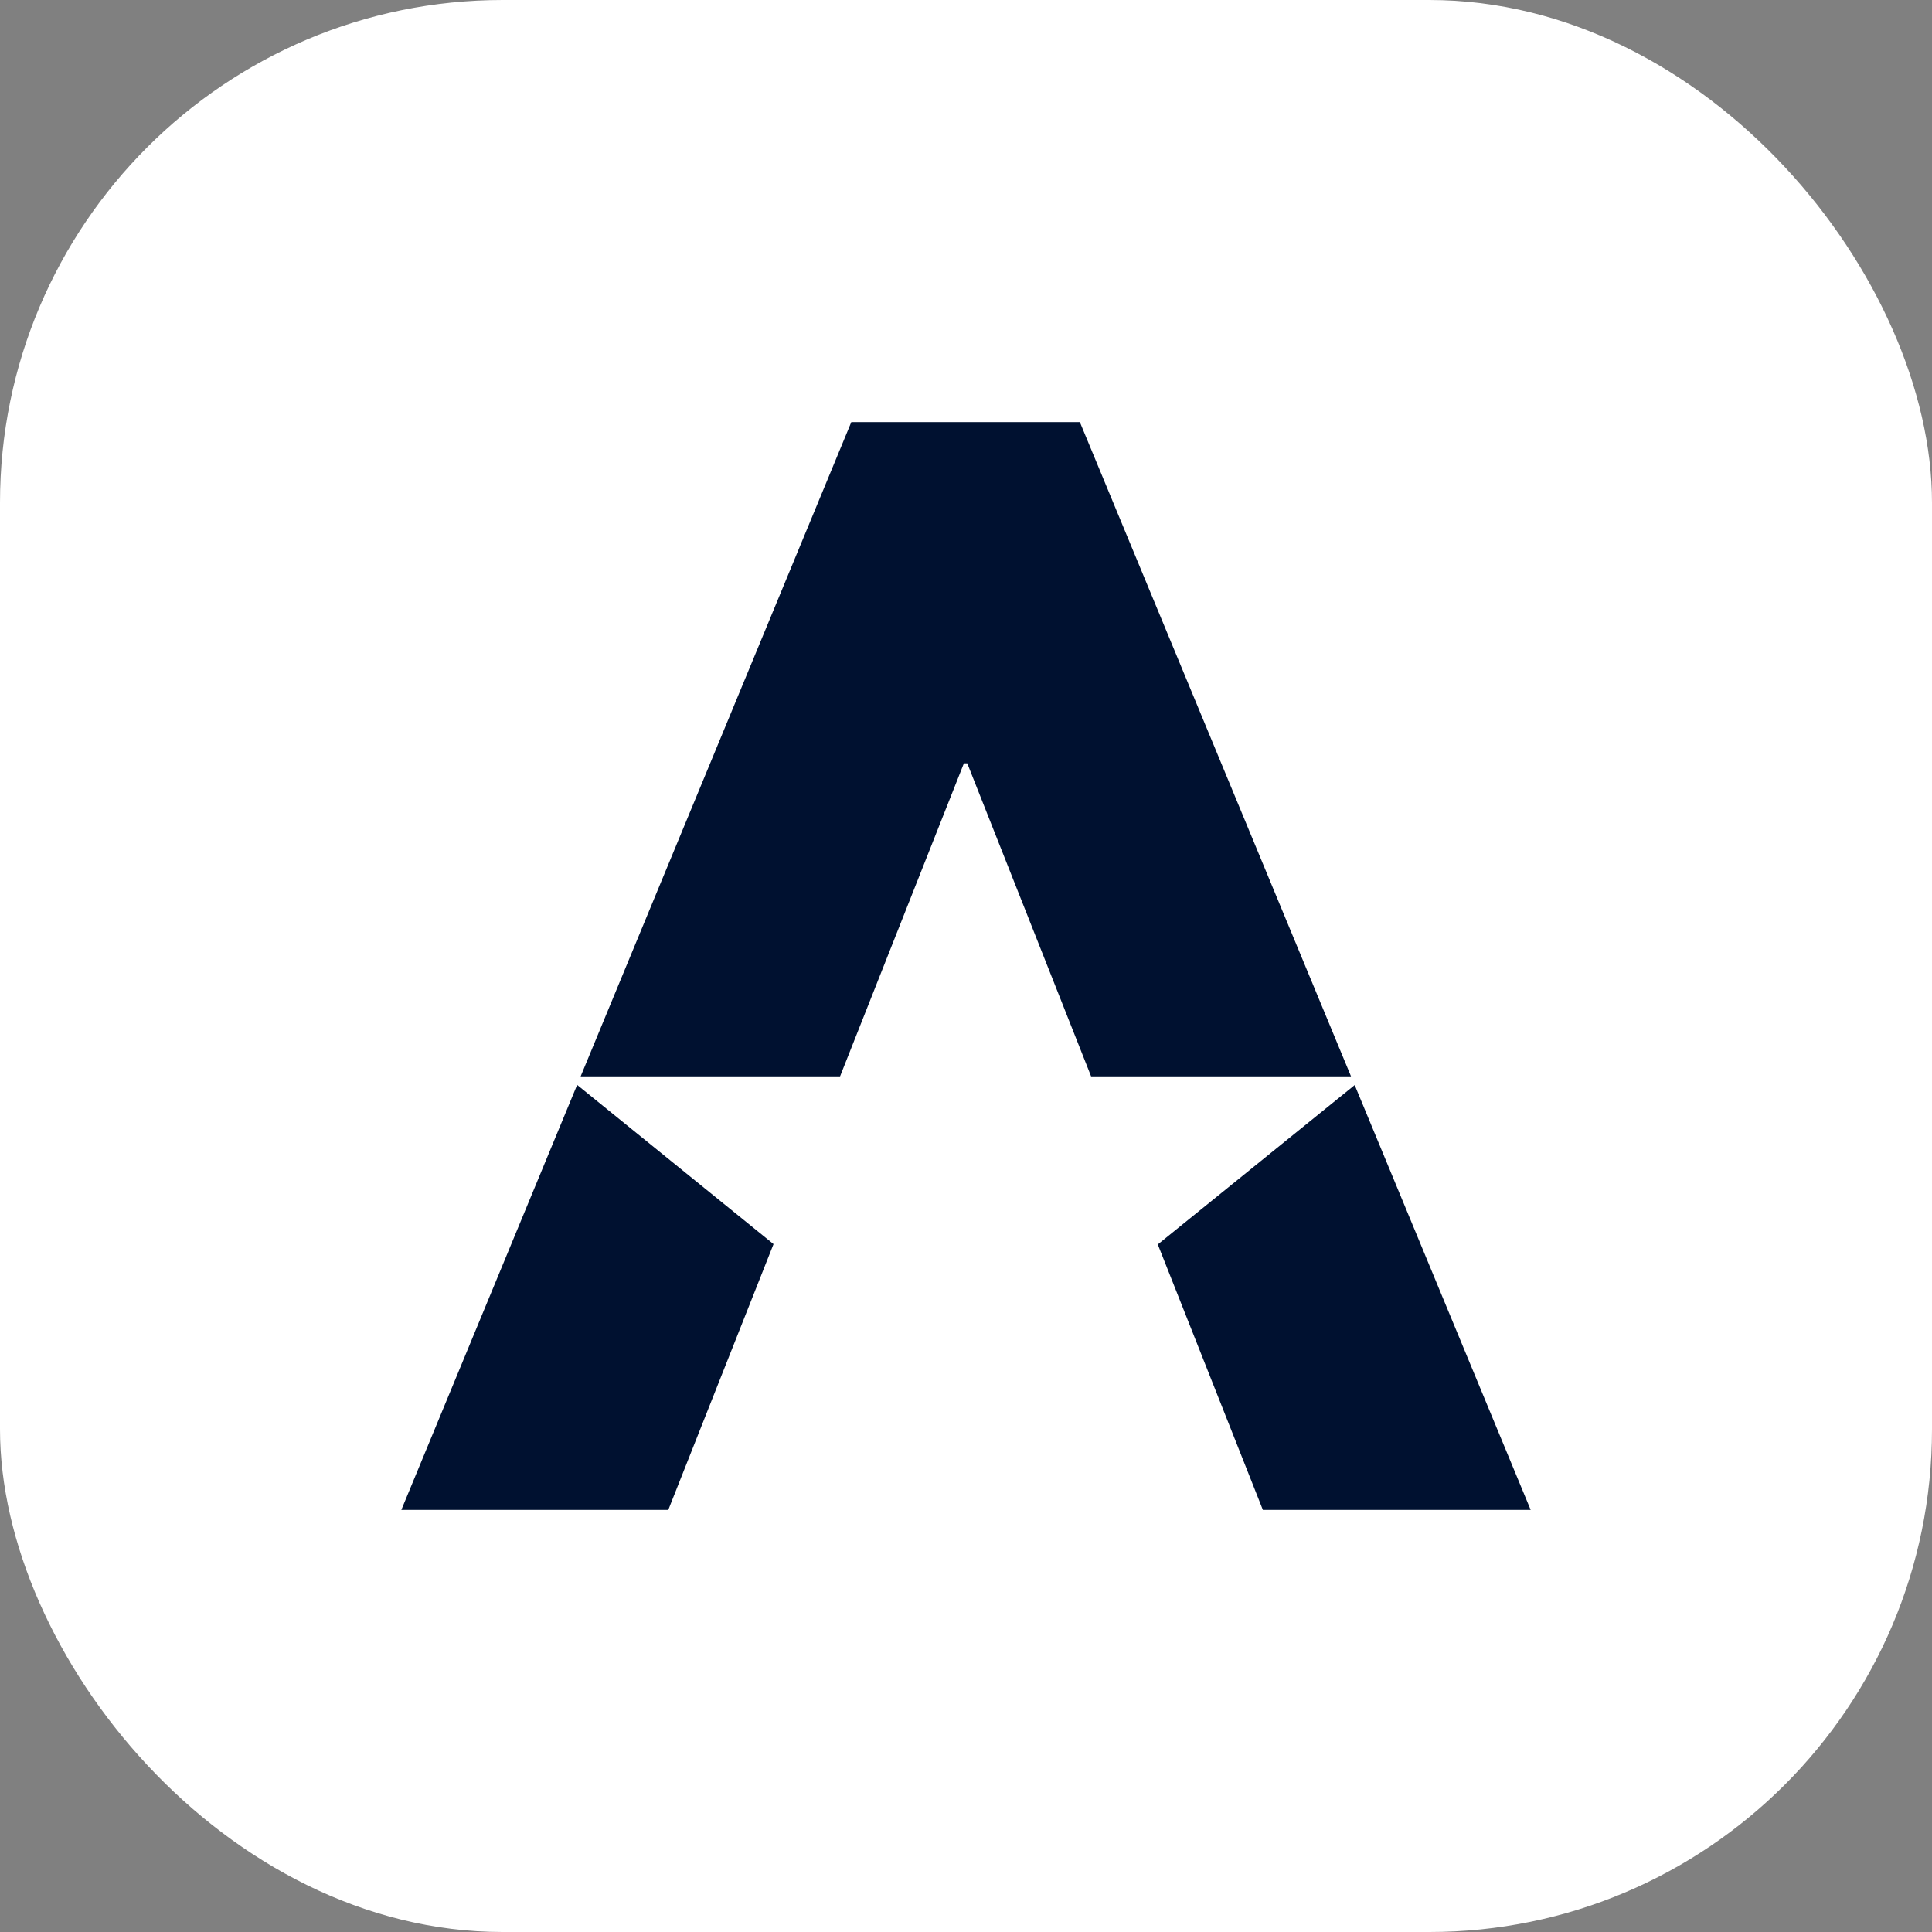
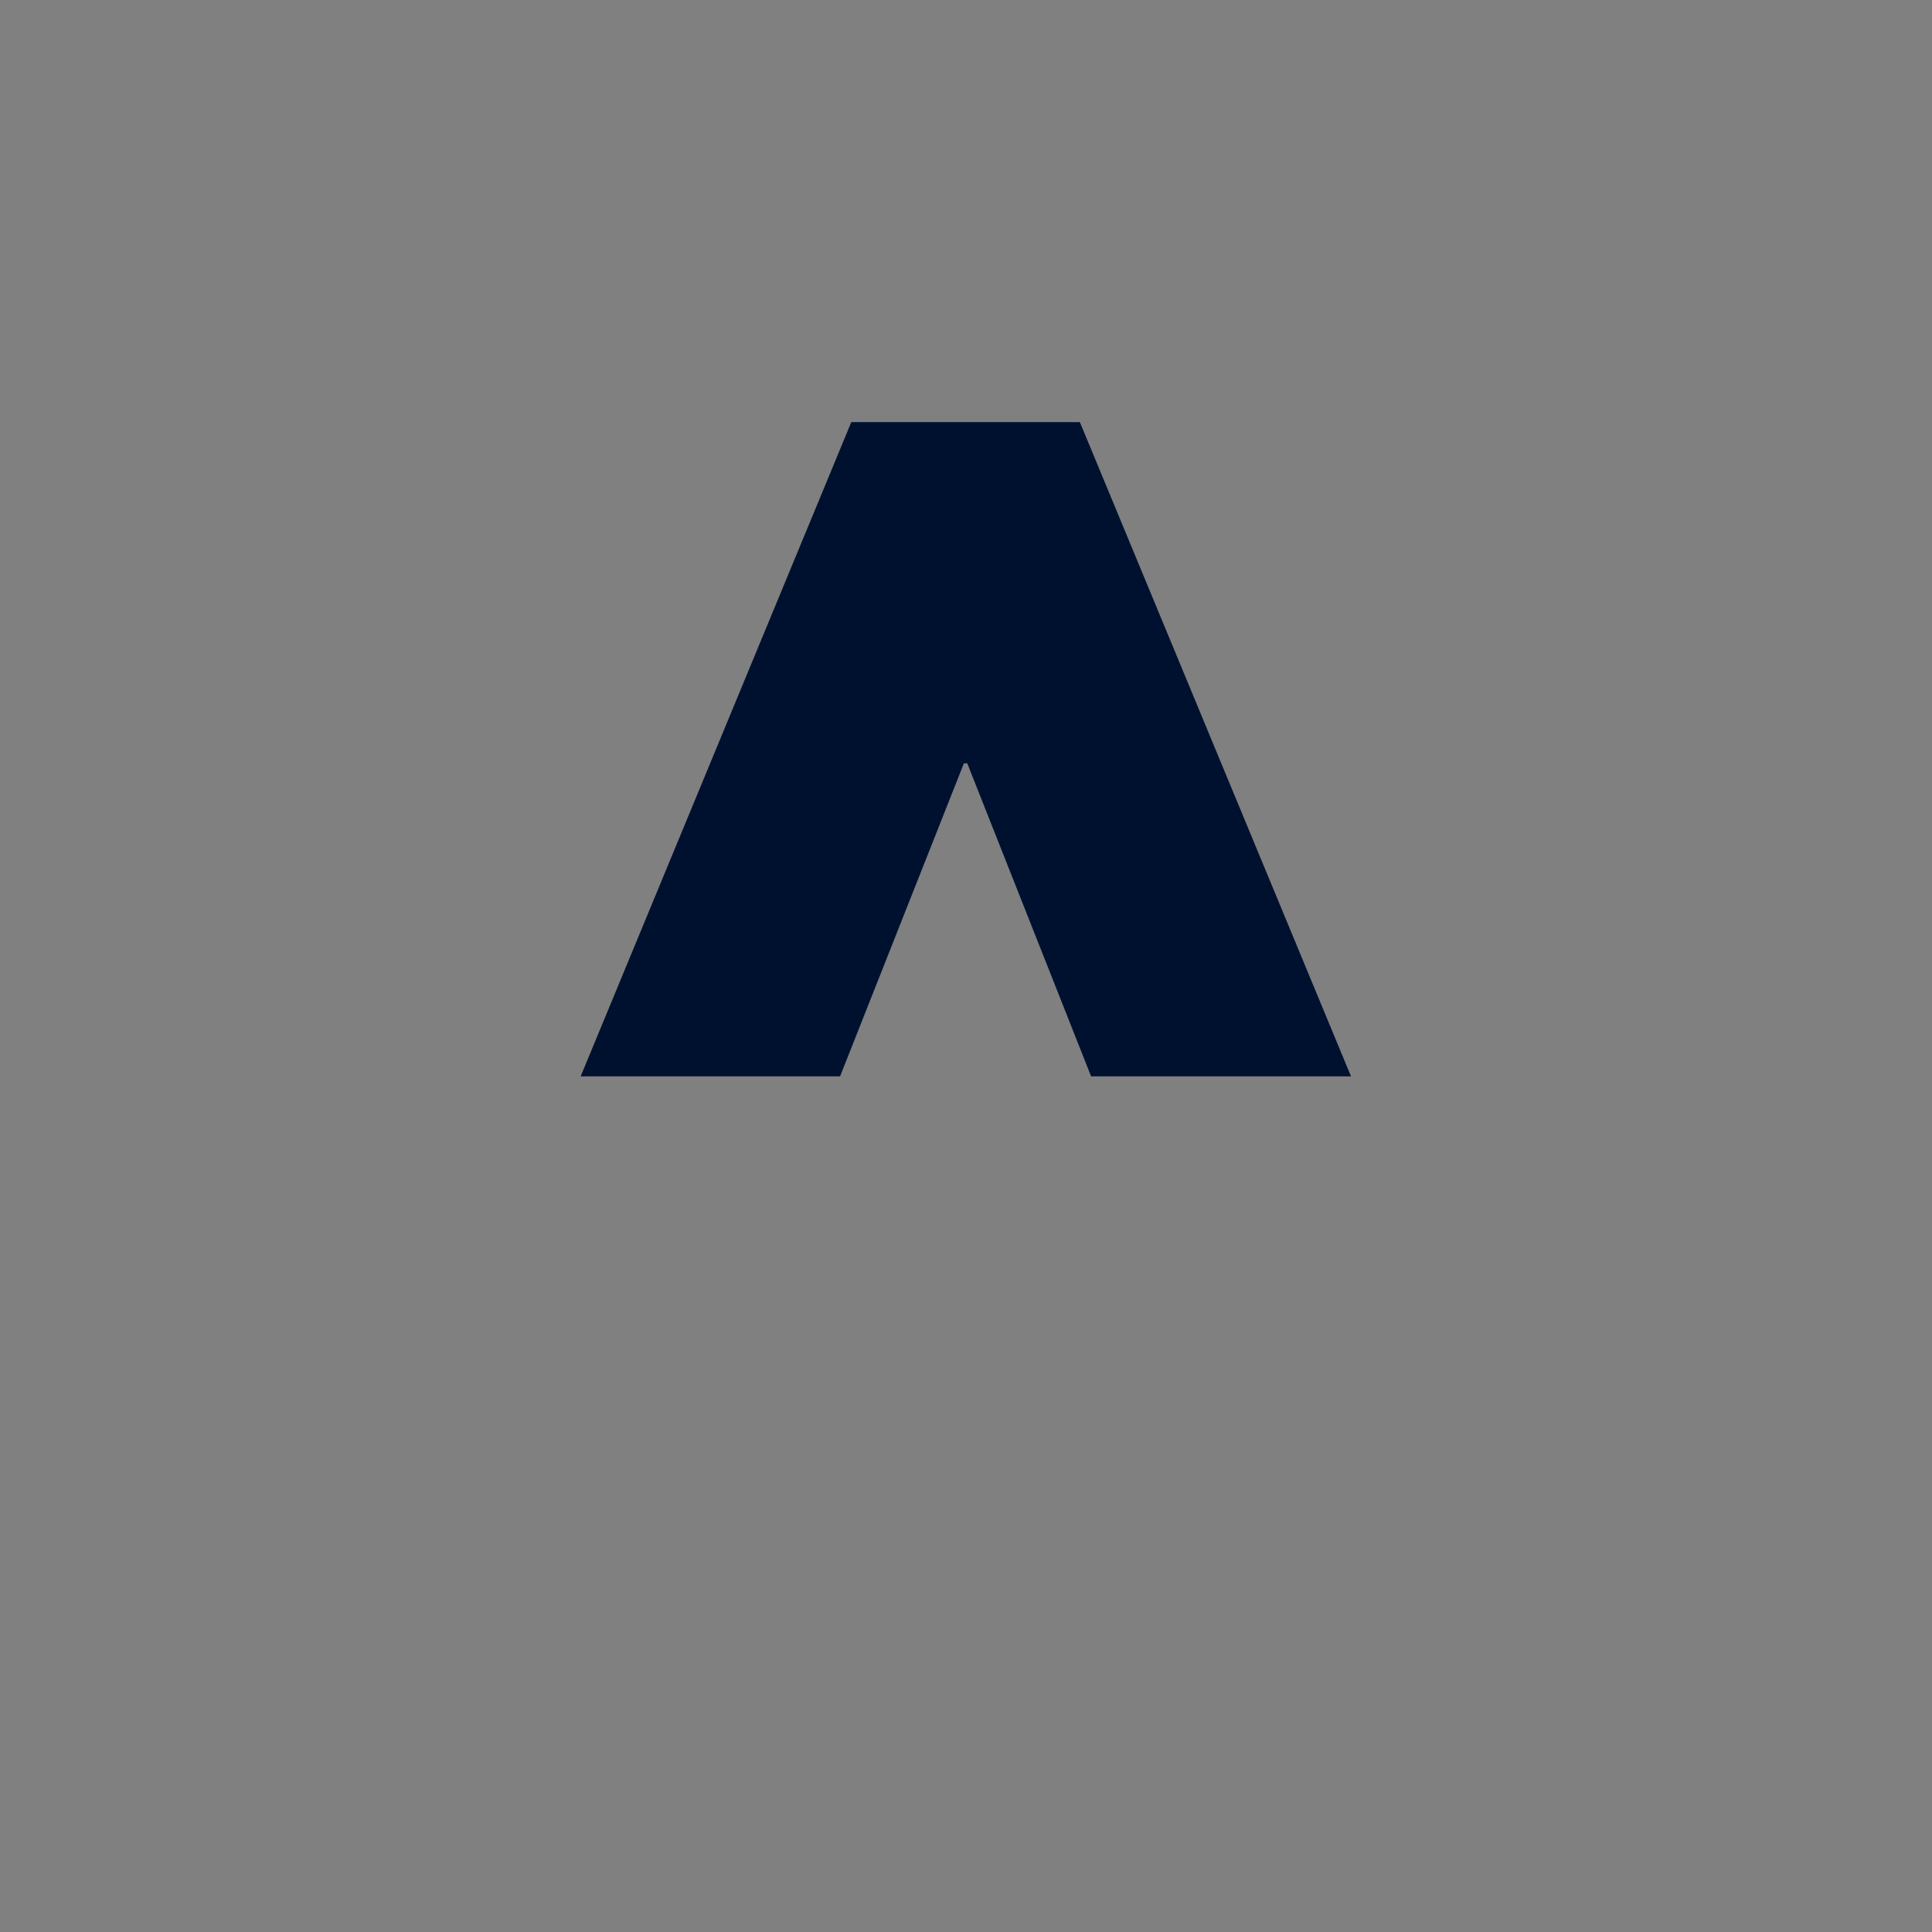
<svg xmlns="http://www.w3.org/2000/svg" id="_Слой_2" data-name="Слой 2" viewBox="0 0 115.29 115.29">
  <rect x="0" y="0" width="115.29" height="115.29" fill="#808080" stroke="none" />
  <defs>
    <style> .cls-1 { fill: #fff; } .cls-1, .cls-2 { stroke-width: 0px; } .cls-2 { fill: #001130; } </style>
  </defs>
  <g id="_Слой_1-2" data-name="Слой 1">
    <g>
-       <rect class="cls-1" width="115.29" height="115.29" rx="30" ry="30" />
      <g>
-         <polygon class="cls-2" points="91.34 90.1 80.84 64.75 69.09 74.26 75.36 90.1 91.34 90.1" />
        <polygon class="cls-2" points="64.44 25.19 50.8 25.19 34.65 64.23 50.13 64.23 57.52 45.55 57.72 45.55 65.11 64.23 80.62 64.23 64.44 25.19" />
-         <polygon class="cls-2" points="23.95 90.1 39.88 90.1 46.16 74.24 34.44 64.74 23.95 90.1" />
      </g>
    </g>
  </g>
</svg>